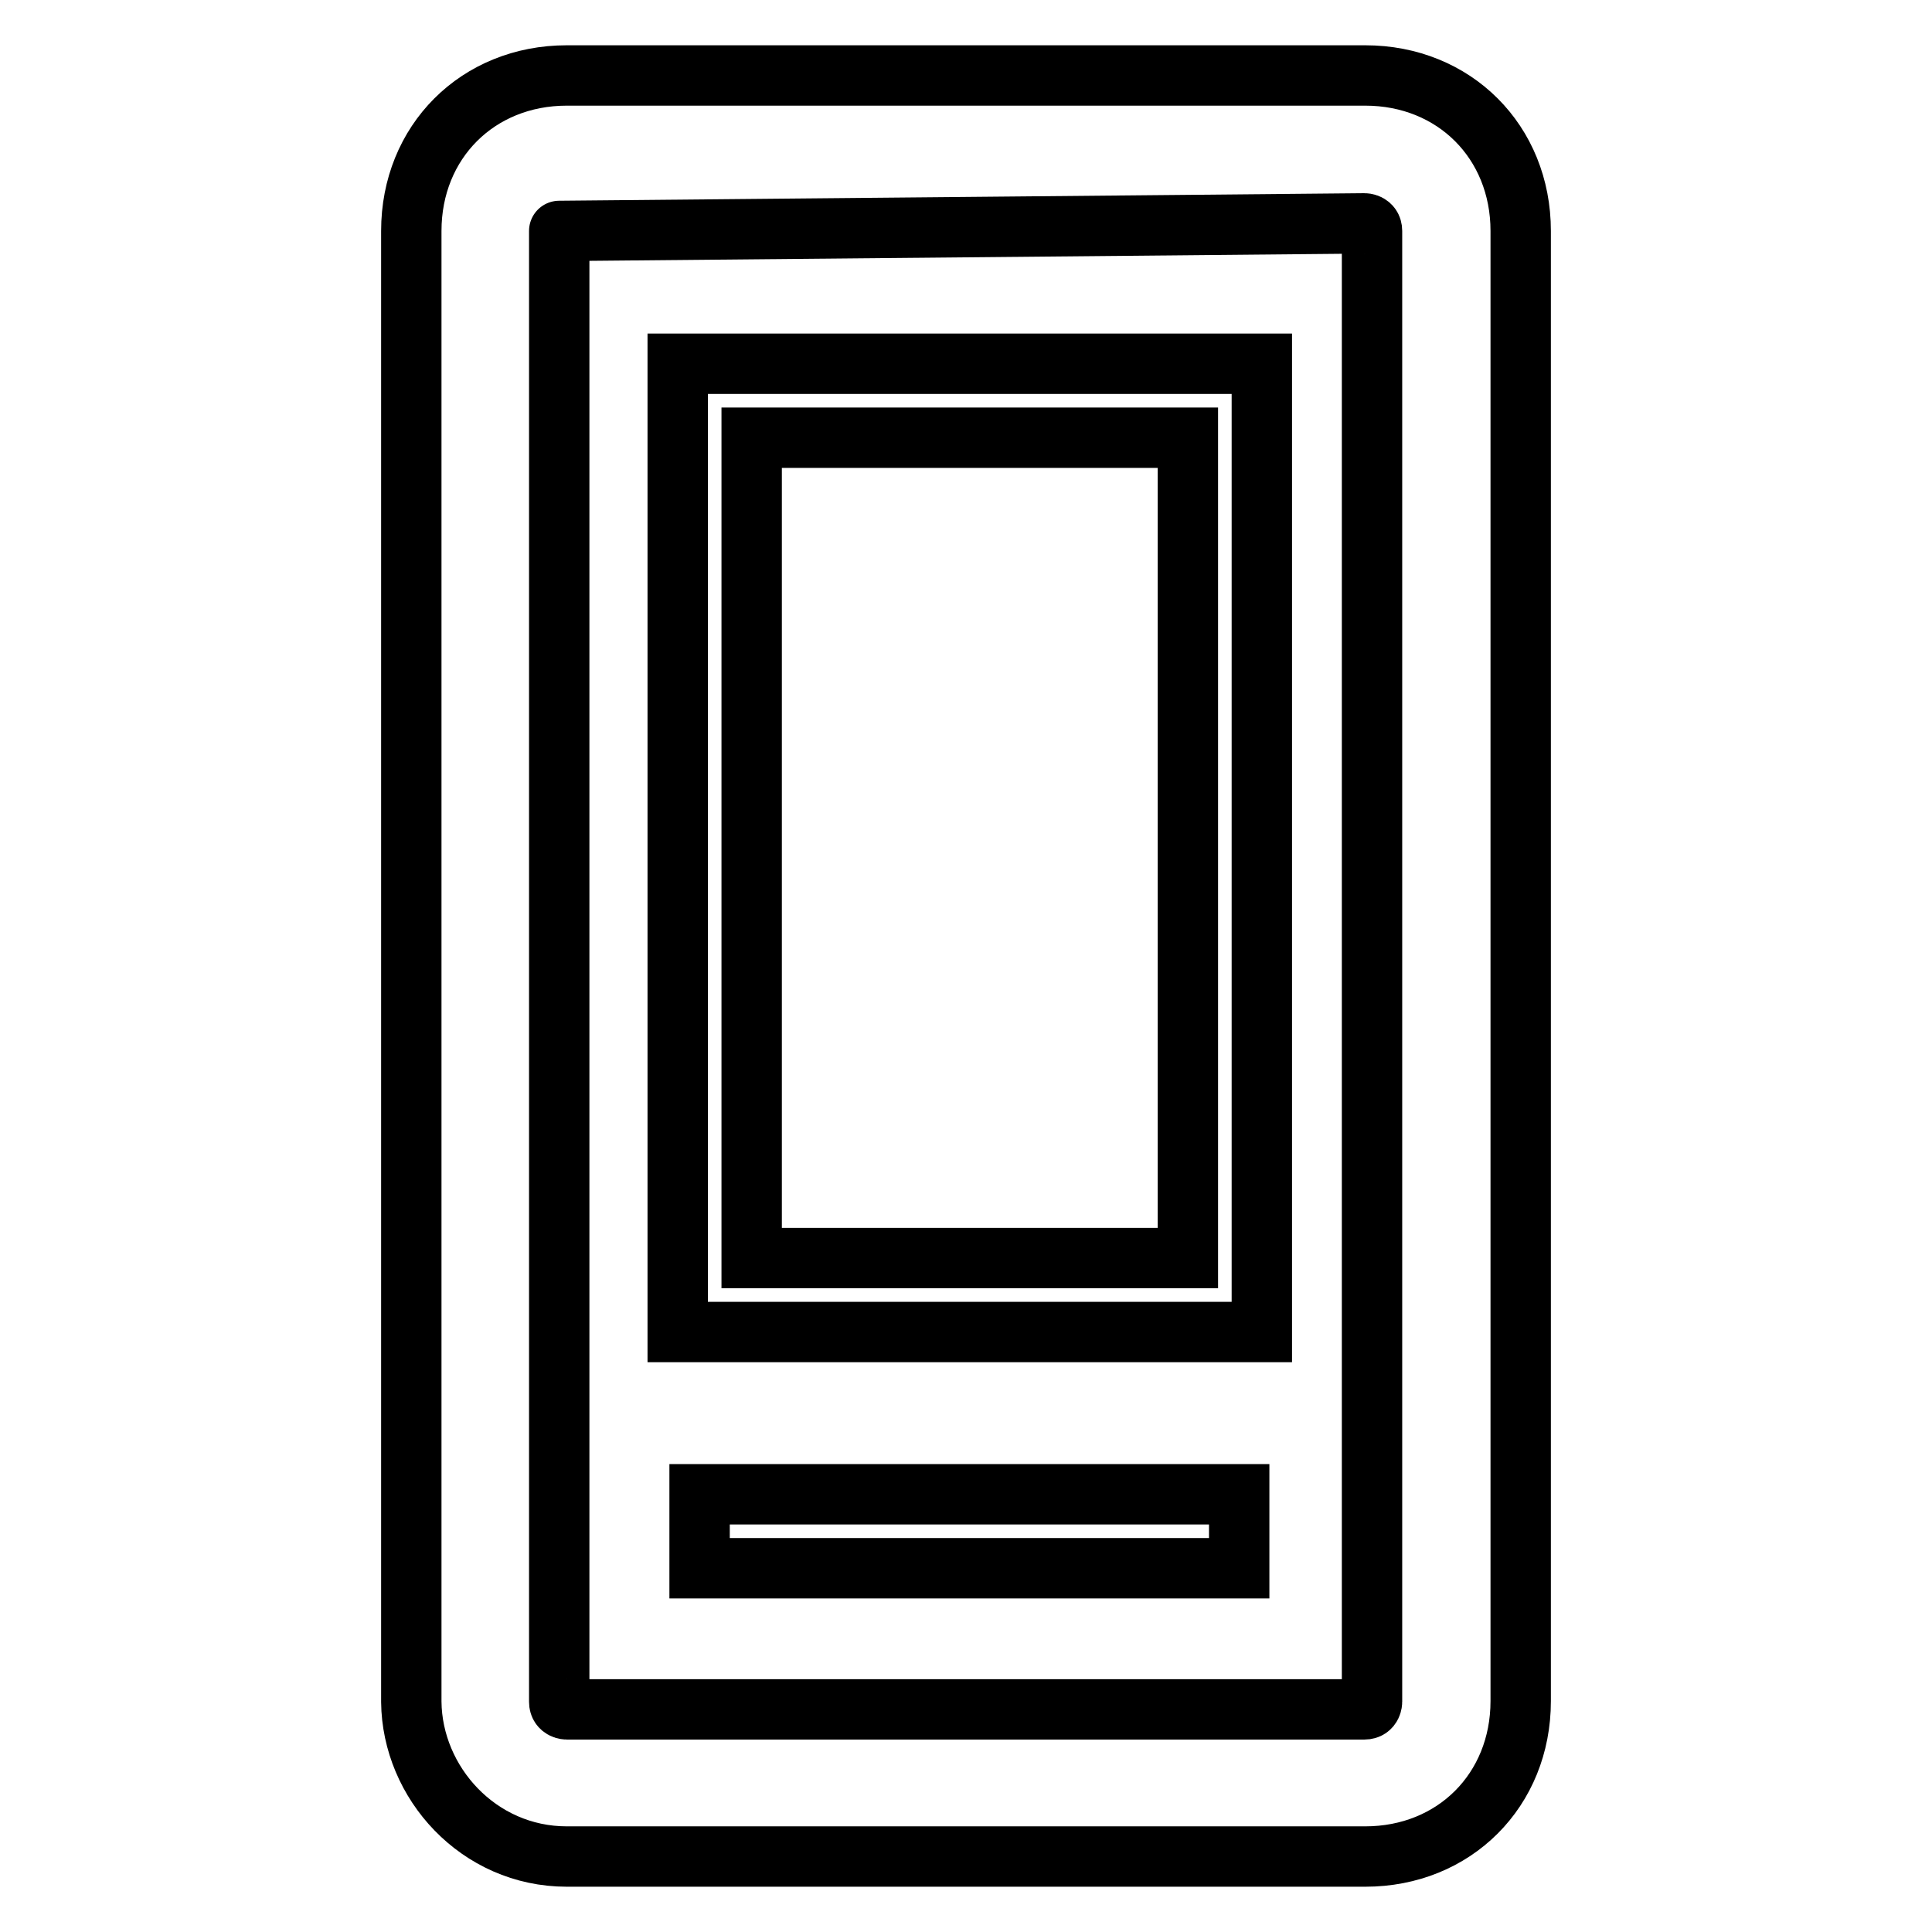
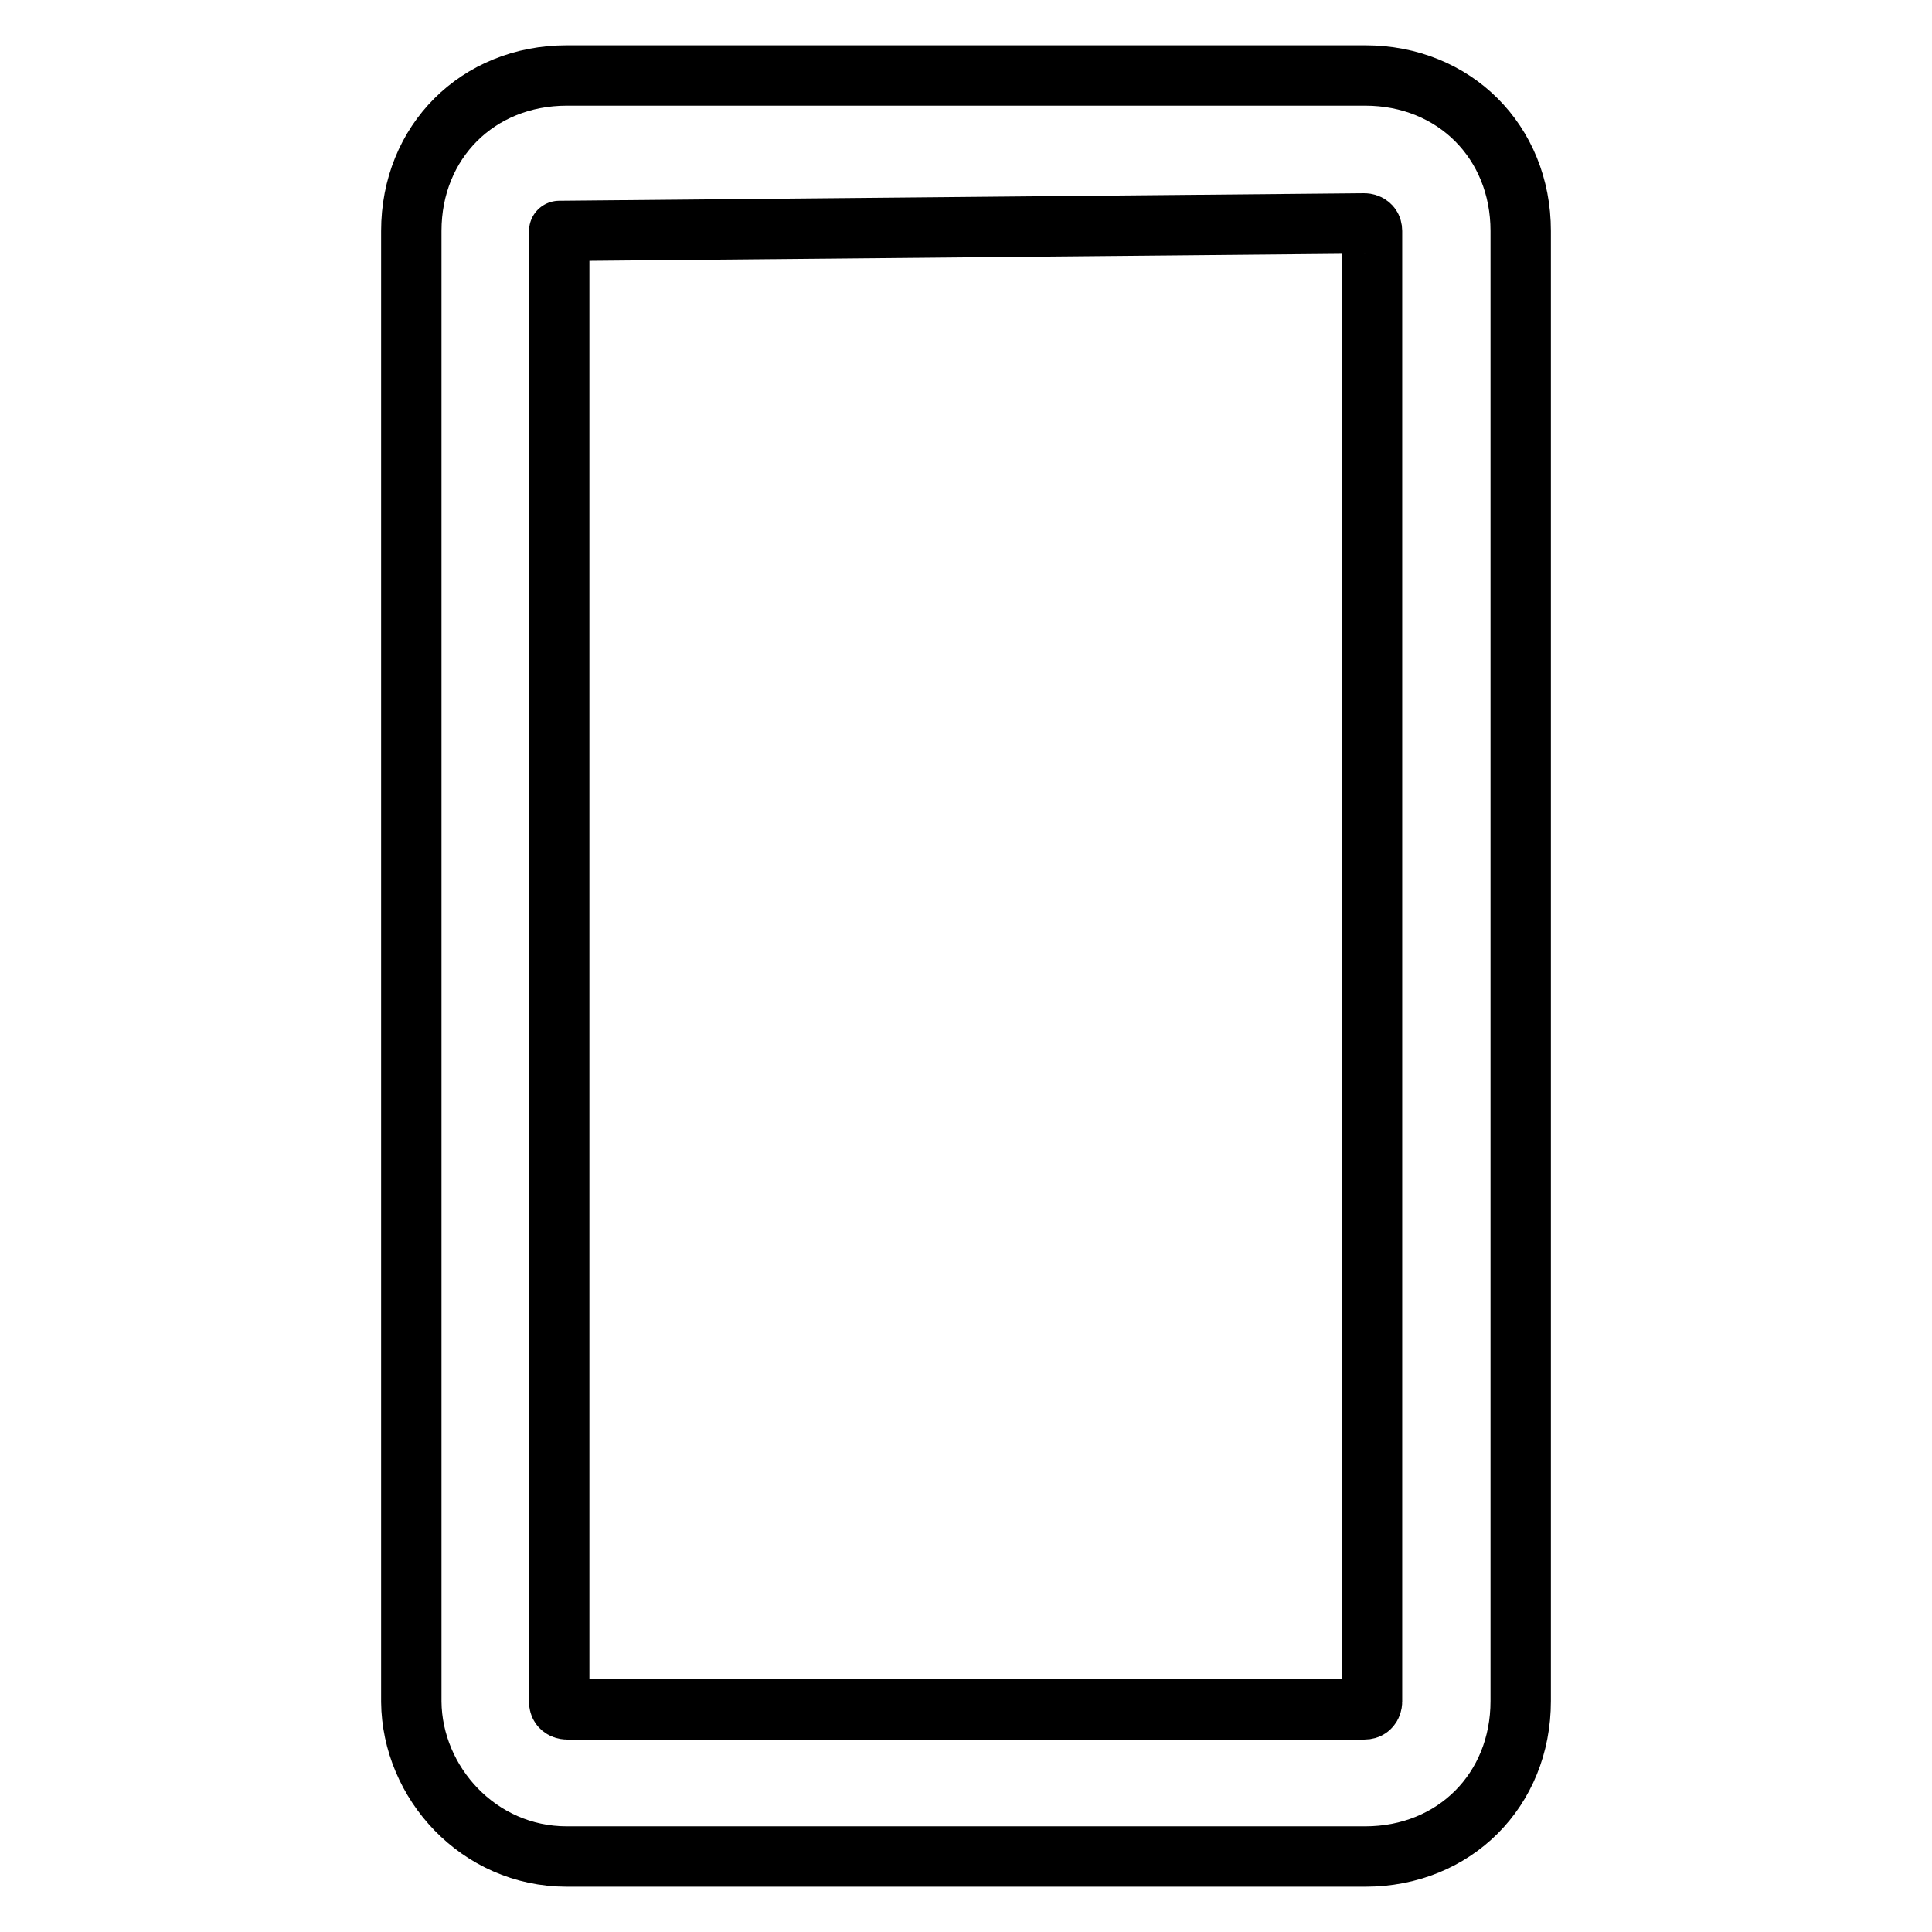
<svg xmlns="http://www.w3.org/2000/svg" version="1.1" x="0px" y="0px" viewBox="0 0 256 256" enable-background="new 0 0 256 256" xml:space="preserve">
  <g>
    <path stroke-width="8" fill-opacity="0" stroke="#000000" d="M75.1,246h105.8c11.8,0,20.6-8.8,20.6-20.6V30.6c0-11.8-8.8-20.6-20.6-20.6H75.1 c-11.8,0-20.6,8.8-20.6,20.6v194.9C54.6,236.2,63.4,246,75.1,246L75.1,246z M74.1,30.6C74.1,29.6,74.1,29.6,74.1,30.6l106.7-1 c0,0,1,0,1,1v194.9c0,0,0,1-1,1H75.1c0,0-1,0-1-1V30.6z" />
-     <path stroke-width="8" fill-opacity="0" stroke="#000000" d="M167.2,48.2H89.8v128.3h77.4V48.2z M157.4,166.7H99.6V58h57.8V166.7z M92.7,198h71.5v9.8H92.7V198z" />
  </g>
</svg>